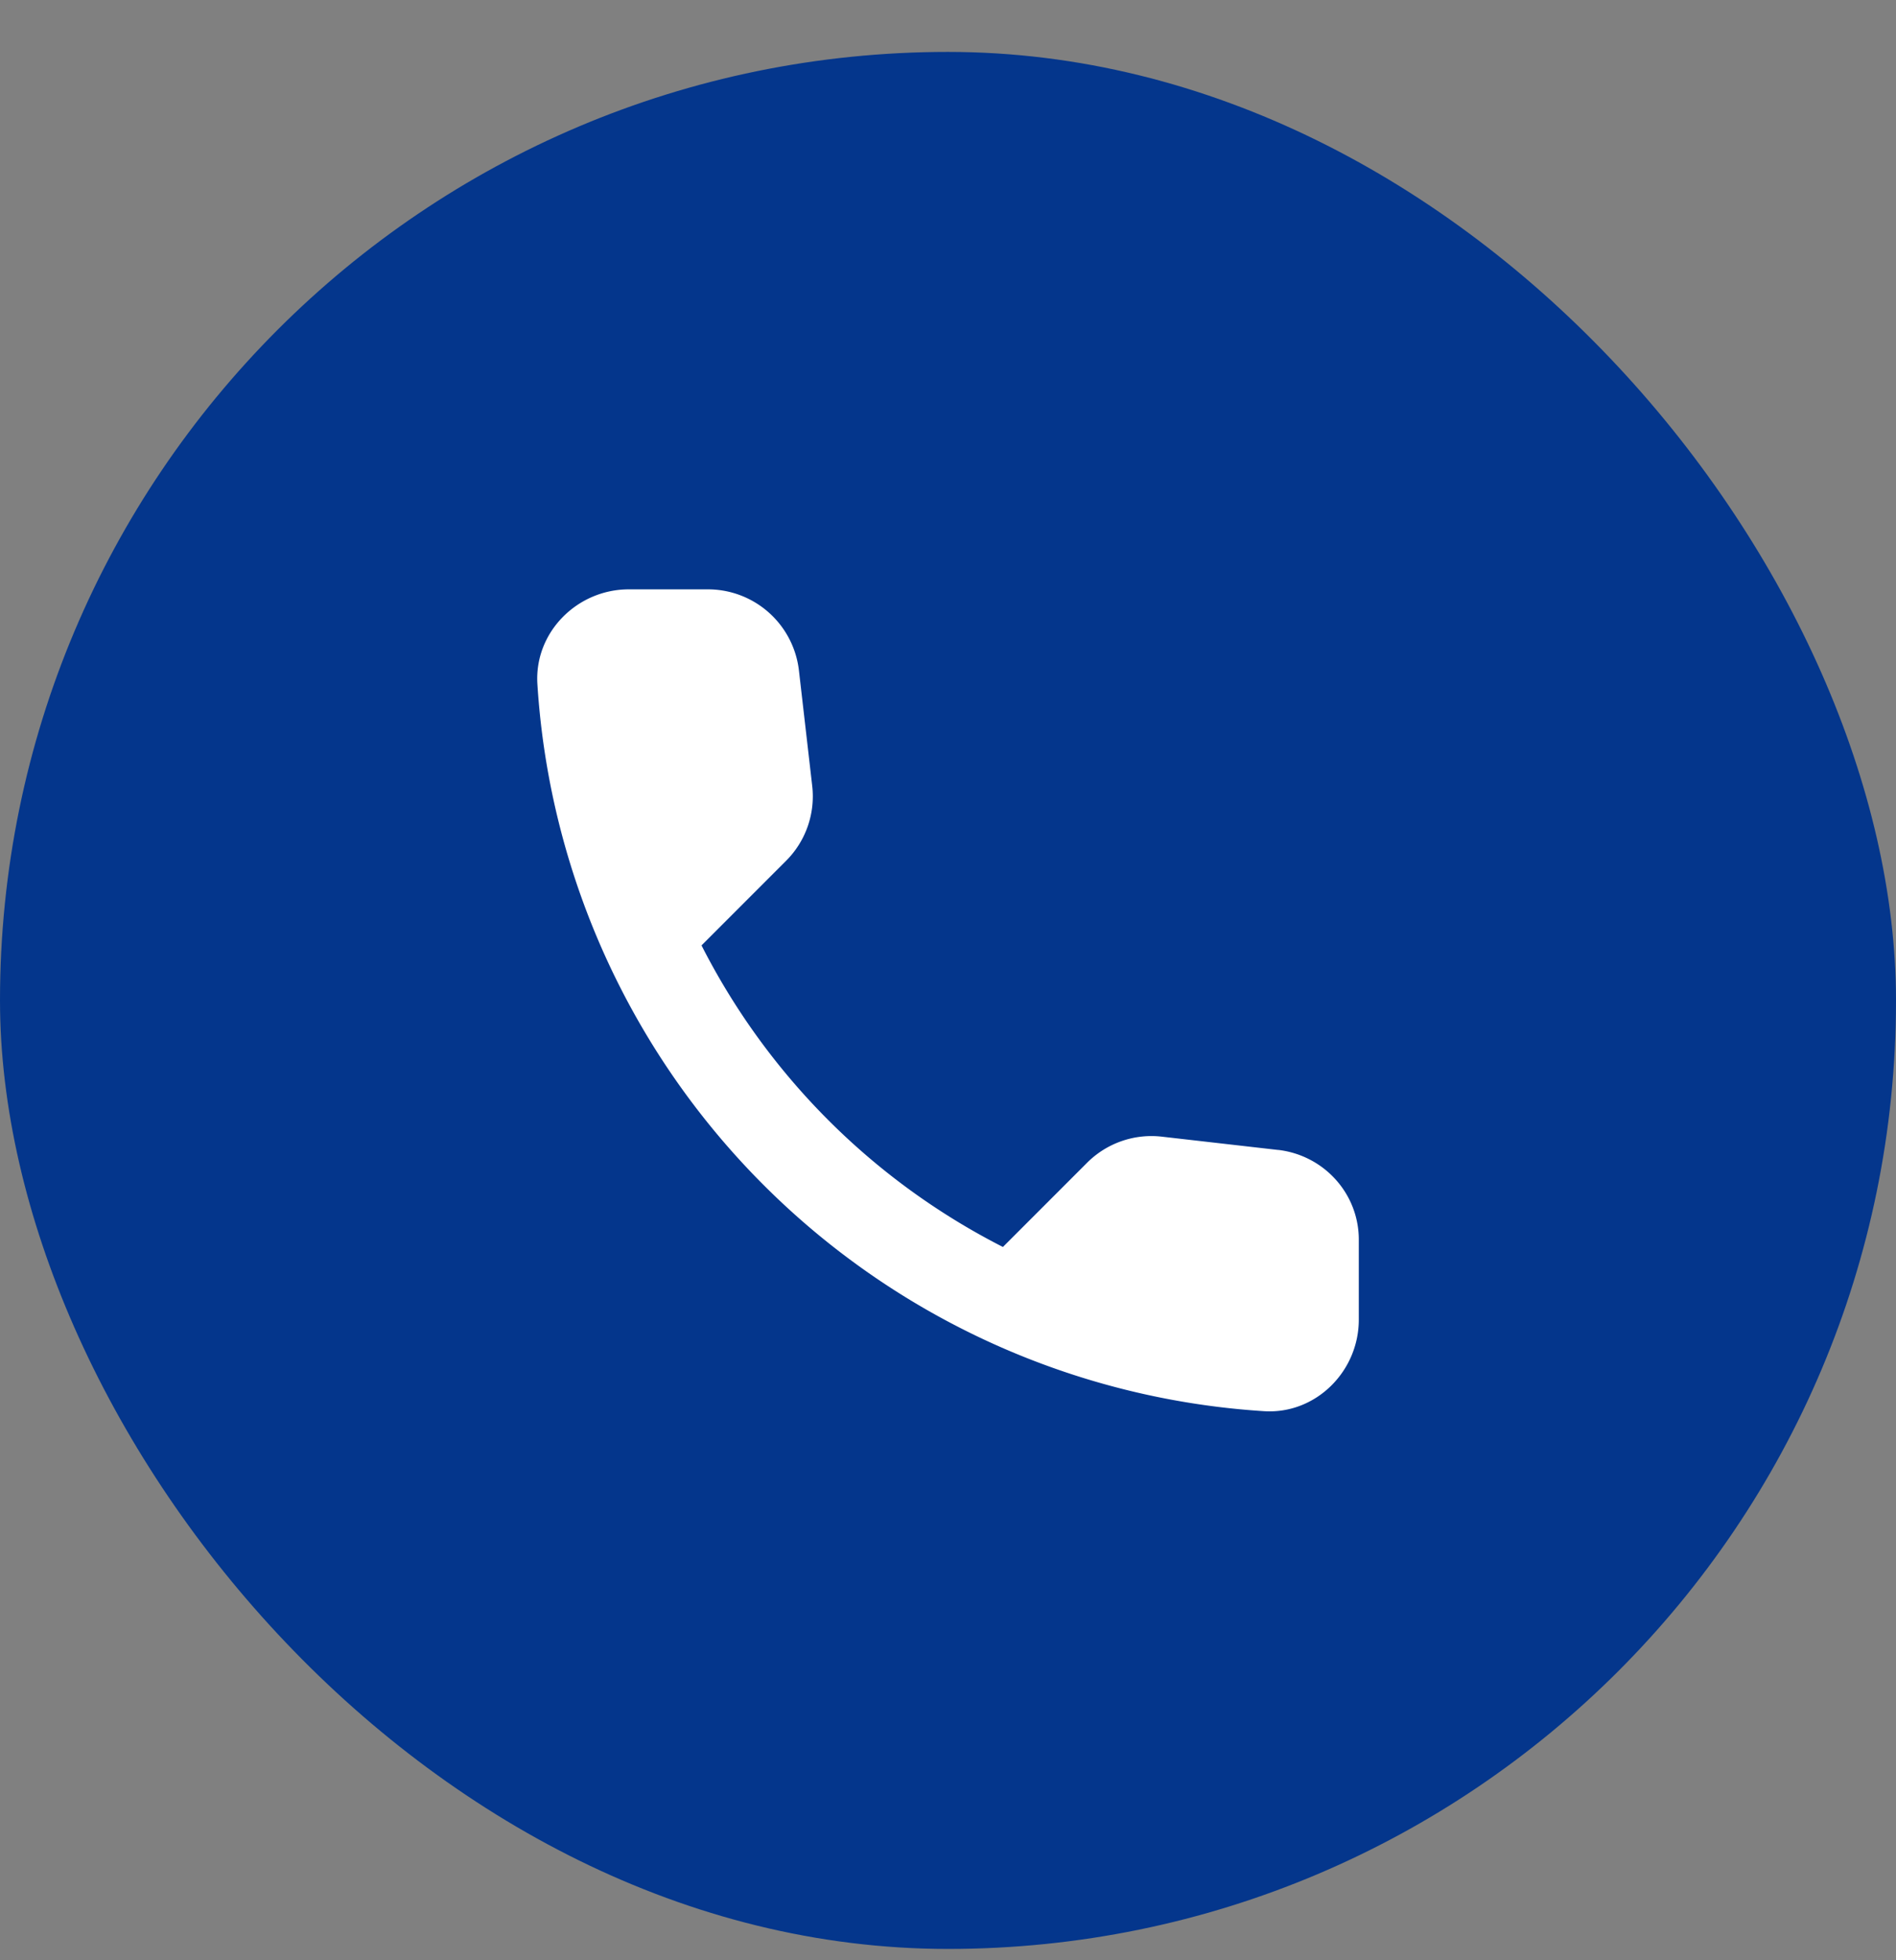
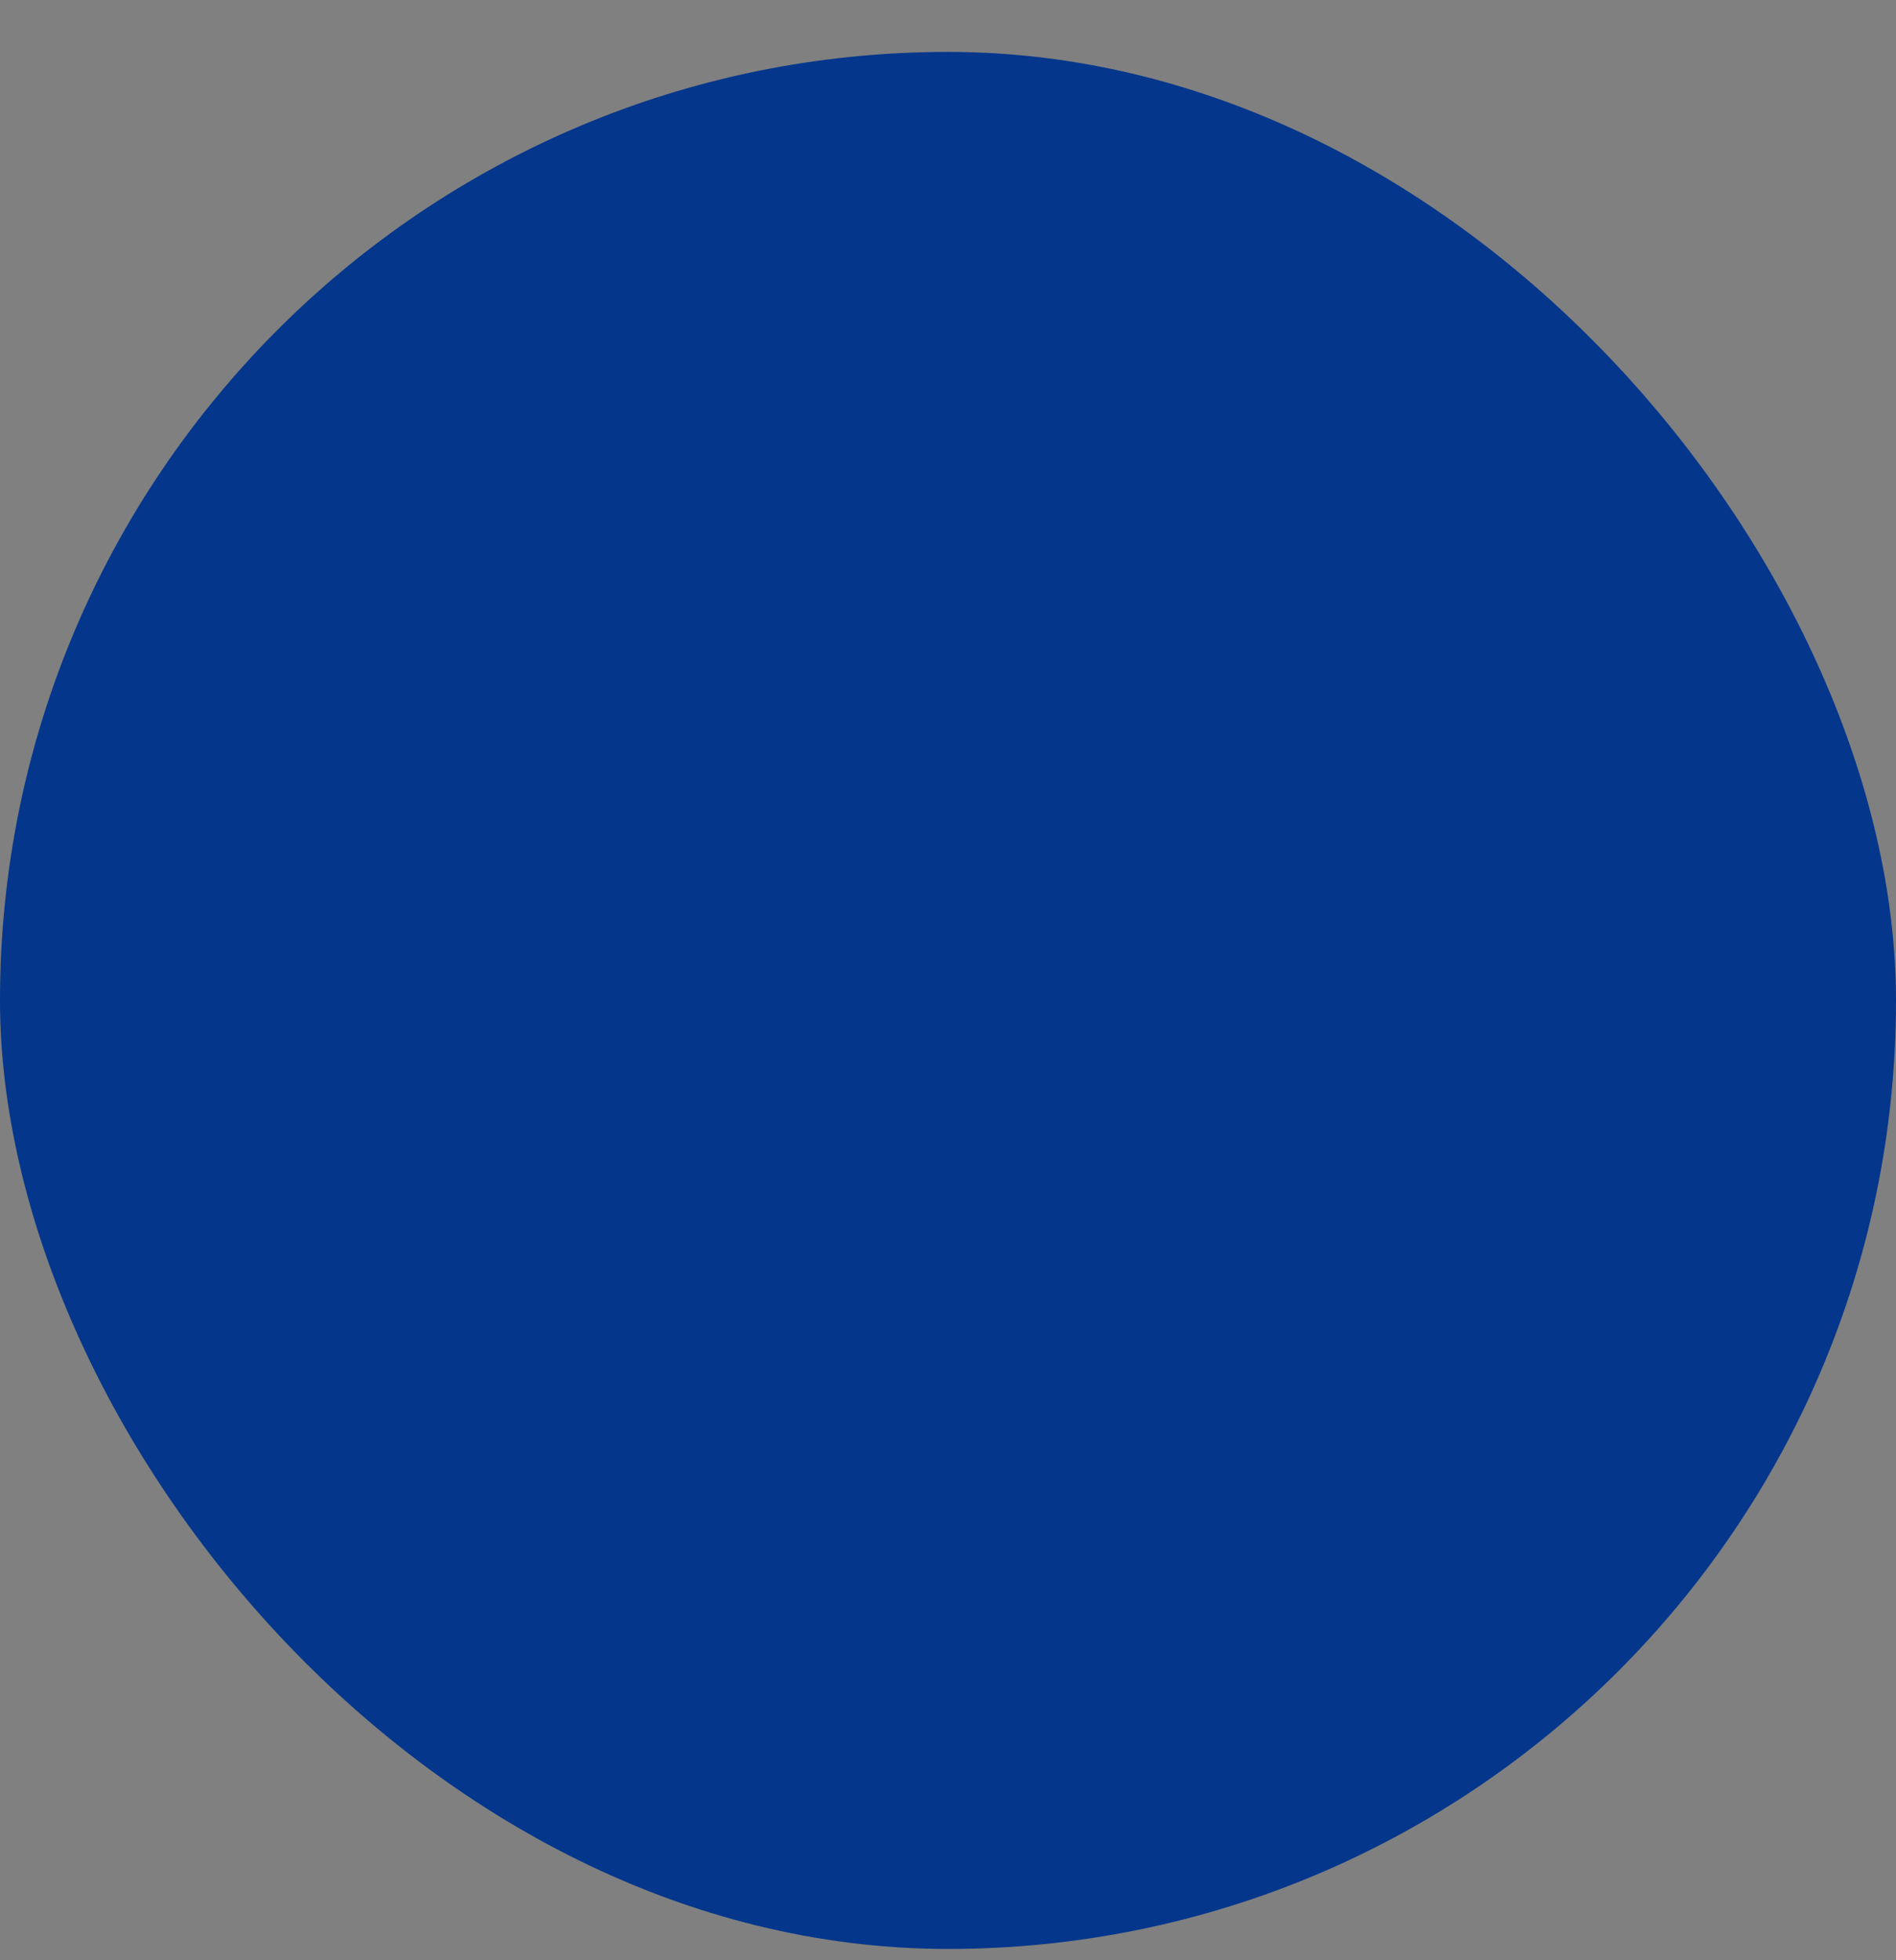
<svg xmlns="http://www.w3.org/2000/svg" width="30" height="31" fill="none">
  <rect width="100%" height="100%" fill="#808080" stroke="none" />
  <rect y=".821" width="30" height="30" rx="15" fill="#04368c" />
-   <path d="M20.226 18.186l-1.838-.21a1.44 1.44 0 0 0-1.187.412l-1.332 1.332a10.89 10.89 0 0 1-4.769-4.769l1.339-1.339a1.44 1.44 0 0 0 .412-1.187l-.21-1.824a1.45 1.45 0 0 0-1.44-1.281H9.95c-.818 0-1.498.68-1.447 1.498a12.3 12.3 0 0 0 11.499 11.499c.818.051 1.498-.63 1.498-1.447v-1.252c.007-.731-.543-1.346-1.274-1.433h0z" fill="#fff" />
</svg>